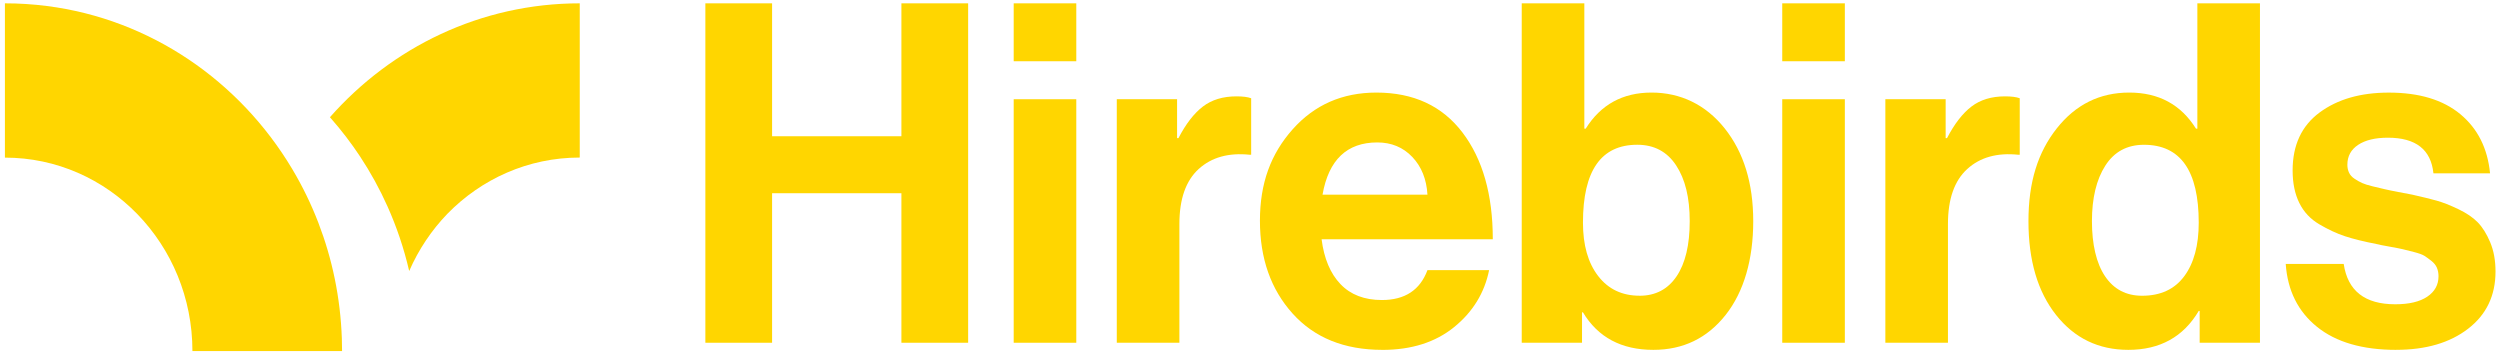
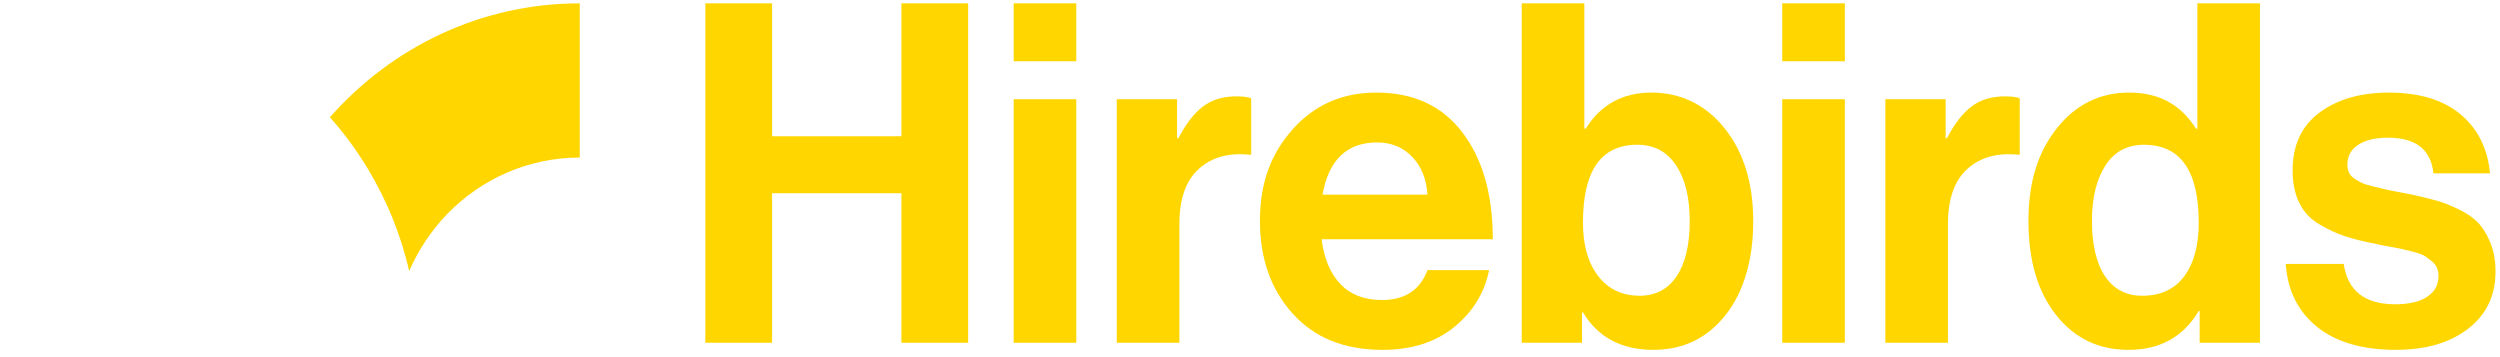
<svg xmlns="http://www.w3.org/2000/svg" width="266" height="38" viewBox="0 0 266 38" fill="none">
  <path d="M35.103 12.474C35.133 12.507 35.162 12.539 35.19 12.572C36.324 13.857 37.372 15.227 38.324 16.668C39.43 18.344 40.405 20.118 41.237 21.977C42.202 24.135 42.972 26.406 43.521 28.764C43.527 28.789 43.533 28.814 43.538 28.837C44.531 26.556 45.917 24.494 47.606 22.743C51.218 19.046 56.192 16.763 61.685 16.763V0.355C51.148 0.355 41.672 5.03 35.103 12.474Z" fill="#FFD600" />
-   <path d="M33.881 23.72C33.124 21.751 32.208 19.864 31.148 18.078C31.123 18.037 31.099 17.995 31.075 17.954C25.495 8.624 16.012 2.043 4.974 0.637C3.519 0.451 2.037 0.355 0.534 0.355H0.523V16.771C11.542 16.771 20.474 25.987 20.474 37.355H36.396C36.396 36.904 36.388 36.456 36.372 36.009C36.222 31.682 35.352 27.544 33.881 23.72Z" fill="#FFD600" />
  <path d="M75.051 36.468V0.355H82.15V14.497H95.91V0.355H103.01V36.468H95.91V20.559H82.15V36.468H75.051Z" fill="#FFD600" />
  <path d="M107.857 6.517V0.355H114.517V6.517H107.857ZM107.857 36.468V10.558H114.517V36.468H107.857Z" fill="#FFD600" />
  <path d="M125.241 10.557V14.698H125.388C126.171 13.184 127.037 12.066 127.984 11.339C128.931 10.615 130.121 10.253 131.557 10.253C132.241 10.253 132.765 10.319 133.124 10.455V16.466H132.978C130.727 16.23 128.914 16.734 127.542 17.98C126.171 19.225 125.487 21.179 125.487 23.839V36.467H118.826V10.557H125.241Z" fill="#FFD600" />
  <path d="M147.083 37.225C143.033 37.225 139.852 35.937 137.533 33.361C135.215 30.786 134.057 27.495 134.057 23.487C134.057 19.479 135.215 16.376 137.533 13.764C139.852 11.155 142.823 9.85 146.445 9.85C150.396 9.85 153.448 11.264 155.603 14.093C157.758 16.922 158.834 20.71 158.834 25.457H140.618C140.878 27.511 141.548 29.103 142.627 30.231C143.703 31.359 145.174 31.923 147.033 31.923C149.481 31.923 151.097 30.861 151.881 28.741H158.442C157.951 31.166 156.711 33.186 154.72 34.803C152.729 36.419 150.182 37.228 147.08 37.228L147.083 37.225ZM146.545 15.155C143.314 15.155 141.369 17.006 140.717 20.71H151.881C151.782 19.06 151.244 17.721 150.264 16.696C149.285 15.67 148.045 15.155 146.542 15.155H146.545Z" fill="#FFD600" />
  <path d="M175.918 37.224C172.523 37.224 170.026 35.895 168.427 33.234H168.327V36.468H161.912V0.355H168.573V13.689H168.719C170.318 11.131 172.652 9.849 175.722 9.849C178.792 9.849 181.482 11.122 183.508 13.662C185.532 16.204 186.544 19.494 186.544 23.535C186.544 27.577 185.564 31.036 183.605 33.512C181.646 35.988 179.085 37.224 175.918 37.224ZM174.45 31.467C176.146 31.467 177.462 30.777 178.392 29.395C179.321 28.014 179.786 26.063 179.786 23.535C179.786 21.008 179.304 19.066 178.342 17.6C177.38 16.134 176 15.402 174.204 15.402C170.351 15.402 168.427 18.164 168.427 23.686C168.427 26.078 168.965 27.972 170.044 29.368C171.12 30.765 172.59 31.464 174.45 31.464V31.467Z" fill="#FFD600" />
  <path d="M189.631 6.517V0.355H196.291V6.517H189.631ZM189.631 36.468V10.558H196.291V36.468H189.631Z" fill="#FFD600" />
  <path d="M207.017 10.557V14.698H207.163C207.947 13.184 208.812 12.066 209.759 11.339C210.707 10.615 211.897 10.253 213.332 10.253C214.02 10.253 214.54 10.319 214.9 10.455V16.466H214.754C212.502 16.23 210.689 16.734 209.318 17.98C207.947 19.225 207.262 21.179 207.262 23.839V36.467H200.602V10.557H207.017Z" fill="#FFD600" />
  <path d="M226.454 37.224C223.287 37.224 220.726 35.988 218.767 33.512C216.808 31.036 215.828 27.712 215.828 23.535C215.828 19.358 216.831 16.204 218.84 13.662C220.849 11.119 223.419 9.849 226.553 9.849C229.688 9.849 232.053 11.128 233.653 13.689H233.799V0.355H240.46V36.468H234.044V33.084H233.945C232.313 35.846 229.816 37.224 226.454 37.224ZM227.922 31.467C229.881 31.467 231.375 30.777 232.401 29.395C233.43 28.014 233.945 26.111 233.945 23.689C233.945 18.167 232.003 15.405 228.118 15.405C226.322 15.405 224.951 16.147 224.004 17.627C223.056 19.108 222.582 21.081 222.582 23.535C222.582 25.99 223.047 28.014 223.977 29.395C224.907 30.777 226.22 31.467 227.919 31.467H227.922Z" fill="#FFD600" />
  <path d="M254.953 37.225C251.362 37.225 248.555 36.407 246.532 34.776C244.508 33.144 243.397 30.912 243.201 28.084H249.371C249.795 30.946 251.622 32.375 254.856 32.375C256.324 32.375 257.458 32.107 258.26 31.567C259.058 31.03 259.458 30.303 259.458 29.395C259.458 29.061 259.4 28.756 259.286 28.488C259.172 28.219 258.976 27.975 258.698 27.755C258.42 27.538 258.175 27.36 257.964 27.224C257.751 27.088 257.385 26.956 256.862 26.82C256.338 26.687 255.938 26.585 255.663 26.518C255.385 26.452 254.912 26.358 254.242 26.241C253.572 26.123 253.108 26.03 252.847 25.963C251.476 25.695 250.359 25.418 249.494 25.131C248.628 24.844 247.722 24.425 246.777 23.867C245.83 23.312 245.119 22.555 244.646 21.593C244.172 20.634 243.935 19.482 243.935 18.134C243.935 15.441 244.891 13.387 246.801 11.973C248.71 10.558 251.166 9.853 254.169 9.853C257.4 9.853 259.938 10.619 261.783 12.151C263.628 13.683 264.681 15.779 264.941 18.439H258.917C258.657 15.914 257.04 14.651 254.07 14.651C252.73 14.651 251.678 14.904 250.912 15.408C250.146 15.914 249.76 16.62 249.76 17.528C249.76 17.832 249.815 18.11 249.932 18.36C250.046 18.614 250.242 18.831 250.52 19.018C250.798 19.202 251.067 19.356 251.327 19.473C251.587 19.591 251.964 19.708 252.453 19.826C252.941 19.944 253.365 20.046 253.724 20.128C254.084 20.212 254.572 20.315 255.192 20.432C255.812 20.55 256.3 20.643 256.66 20.71C257.704 20.945 258.561 21.156 259.23 21.34C259.9 21.524 260.675 21.829 261.555 22.248C262.435 22.67 263.131 23.14 263.637 23.662C264.143 24.184 264.584 24.893 264.958 25.782C265.333 26.675 265.523 27.709 265.523 28.889C265.523 31.449 264.552 33.476 262.61 34.975C260.669 36.474 258.113 37.222 254.947 37.222L254.953 37.225Z" fill="#FFD600" />
</svg>